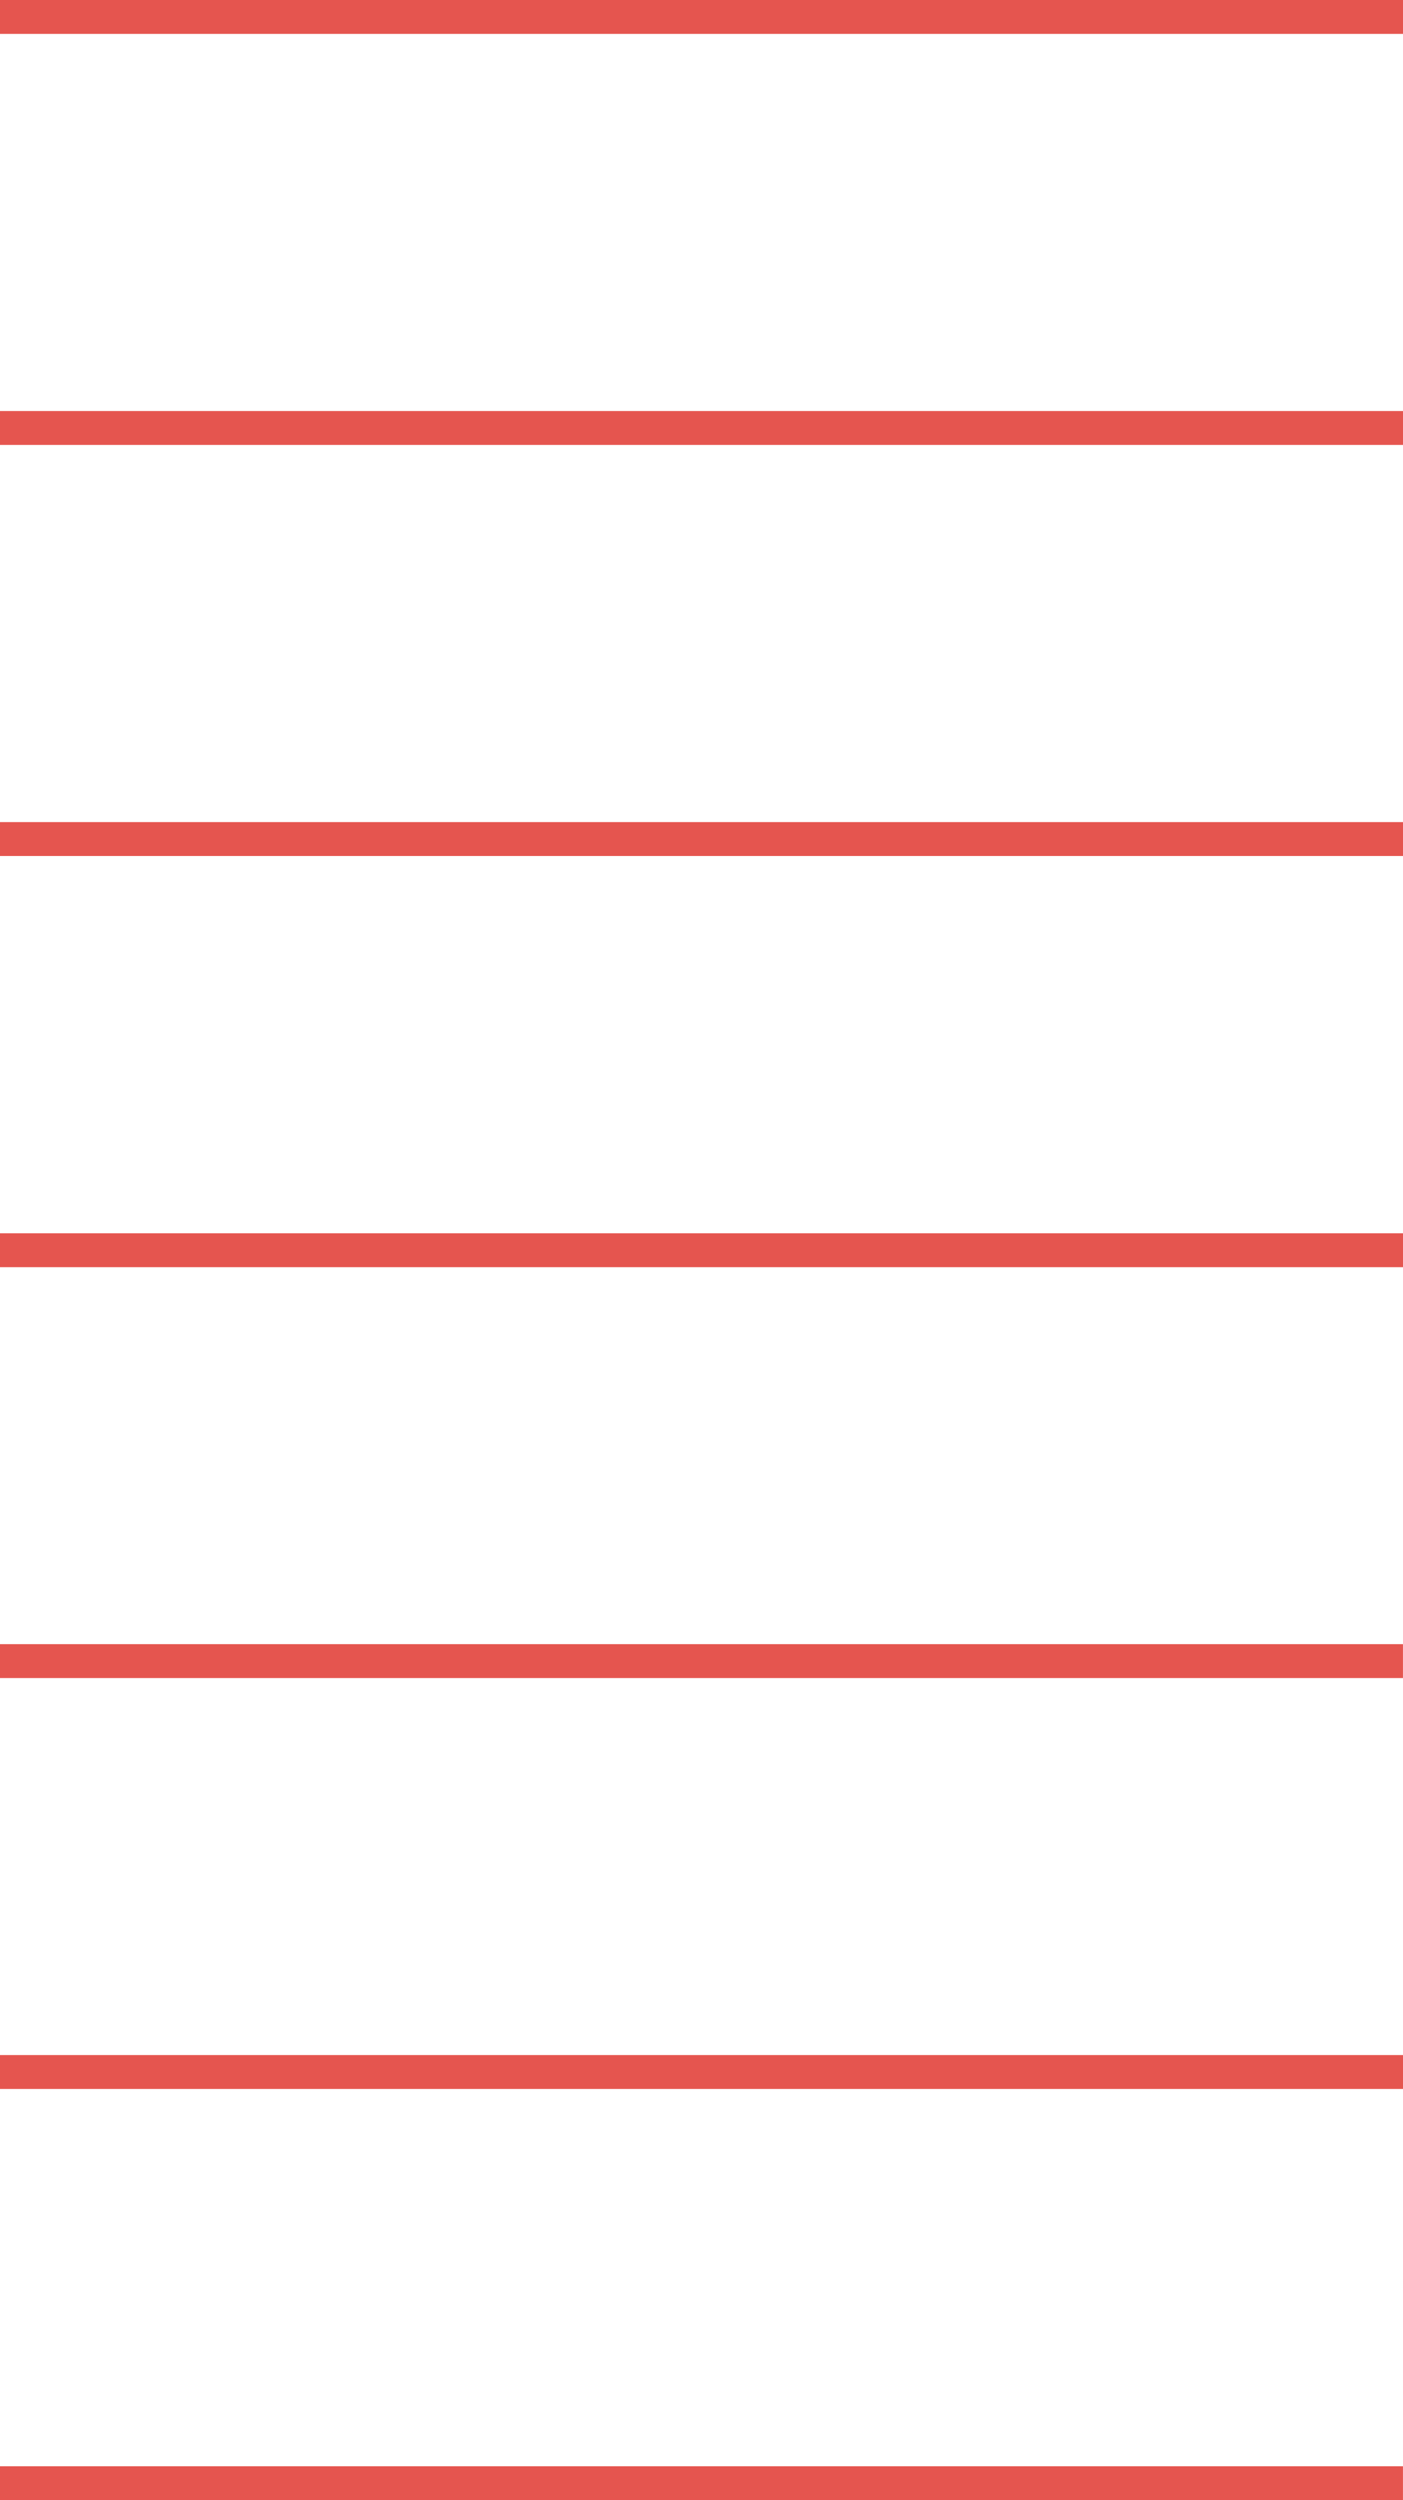
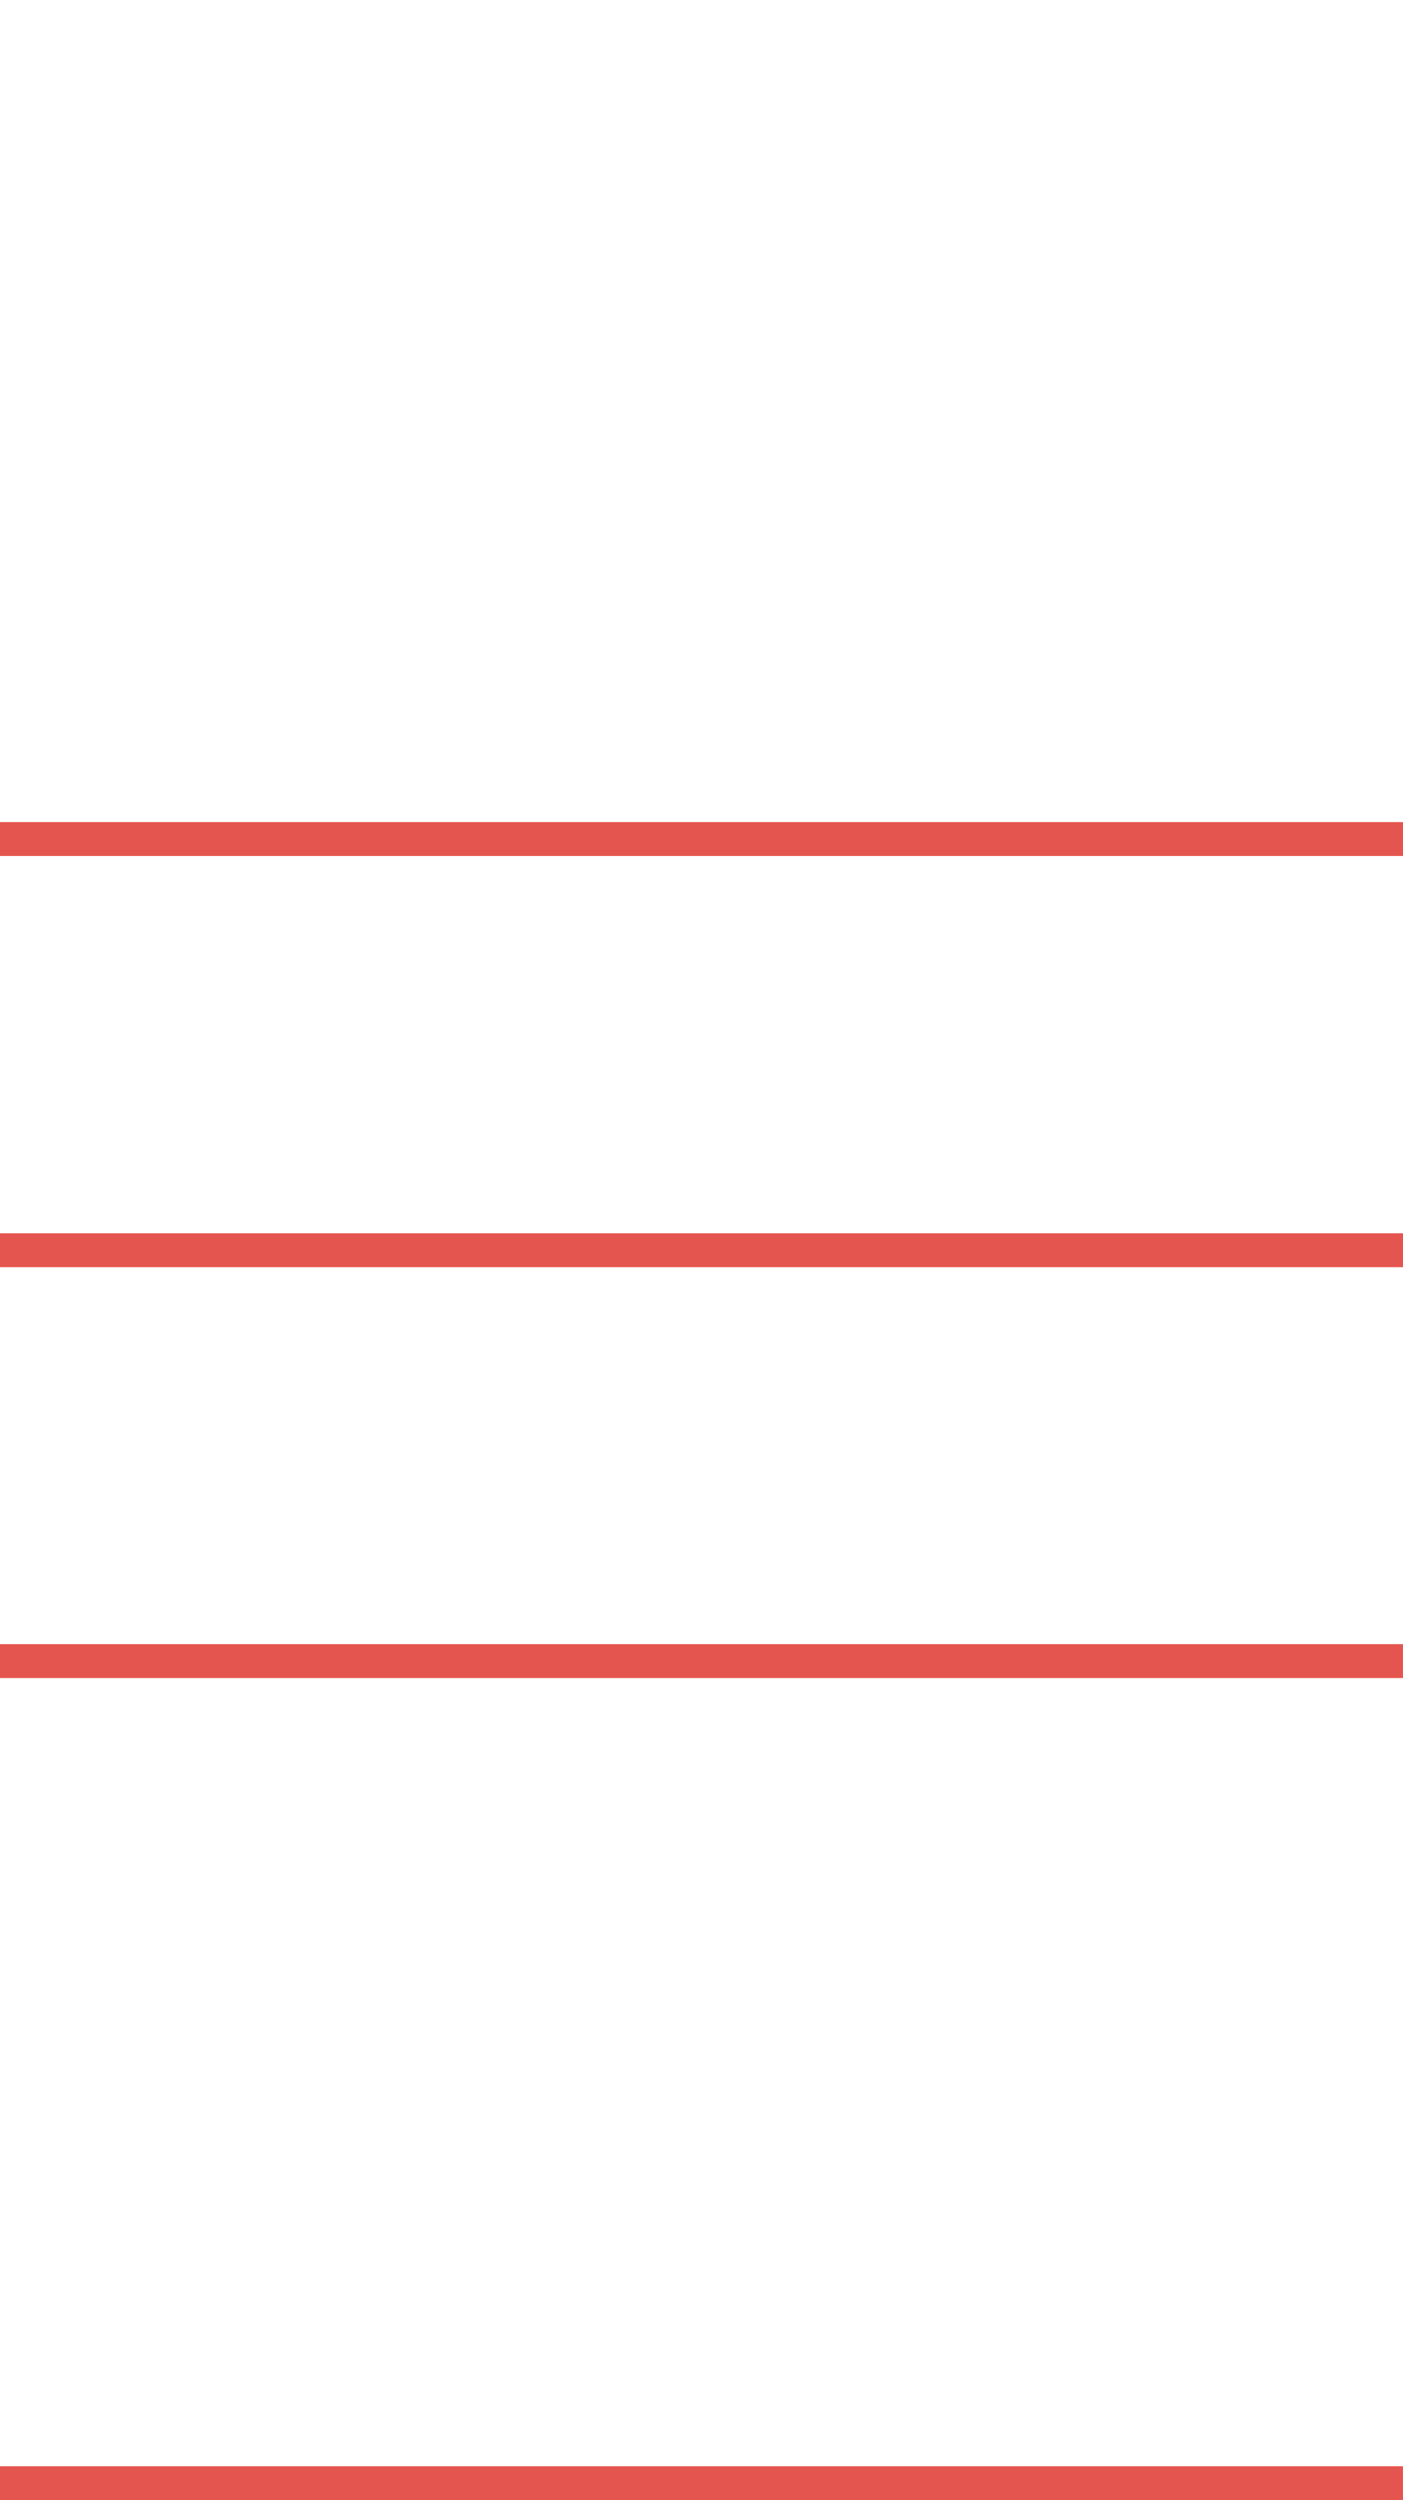
<svg xmlns="http://www.w3.org/2000/svg" id="Componente_43_1" data-name="Componente 43 – 1" width="34.935" height="62.244" viewBox="0 0 34.935 62.244">
  <g id="Grupo_51" data-name="Grupo 51" transform="translate(34.935) rotate(90)">
    <g id="Grupo_2" data-name="Grupo 2">
-       <path id="Trazado_1" data-name="Trazado 1" d="M130.786,162.291V127.356h.844v34.935Z" transform="translate(-130.786 -127.356)" fill="#e5554f" />
-     </g>
+       </g>
    <g id="Grupo_3" data-name="Grupo 3" transform="translate(10.233)">
-       <path id="Trazado_2" data-name="Trazado 2" d="M147.789,162.291V127.356h.844v34.935Z" transform="translate(-147.789 -127.356)" fill="#e5554f" />
-     </g>
+       </g>
    <g id="Grupo_4" data-name="Grupo 4" transform="translate(20.467)">
      <path id="Trazado_3" data-name="Trazado 3" d="M164.793,162.291V127.356h.844v34.935Z" transform="translate(-164.793 -127.356)" fill="#e5554f" />
    </g>
    <g id="Grupo_5" data-name="Grupo 5" transform="translate(30.7)">
      <path id="Trazado_4" data-name="Trazado 4" d="M181.8,162.291V127.356h.844v34.935Z" transform="translate(-181.796 -127.356)" fill="#e5554f" />
    </g>
    <g id="Grupo_6" data-name="Grupo 6" transform="translate(40.933 0.001)">
      <path id="Trazado_5" data-name="Trazado 5" d="M198.8,162.292V127.357h.844v34.935Z" transform="translate(-198.8 -127.357)" fill="#e5554f" />
    </g>
    <g id="Grupo_7" data-name="Grupo 7" transform="translate(51.166)">
-       <path id="Trazado_6" data-name="Trazado 6" d="M215.8,162.291V127.356h.844v34.935Z" transform="translate(-215.803 -127.356)" fill="#e5554f" />
-     </g>
+       </g>
    <g id="Grupo_8" data-name="Grupo 8" transform="translate(61.4 0.001)">
      <path id="Trazado_7" data-name="Trazado 7" d="M232.807,162.292V127.357h.844v34.935Z" transform="translate(-232.807 -127.357)" fill="#e5554f" />
    </g>
  </g>
</svg>